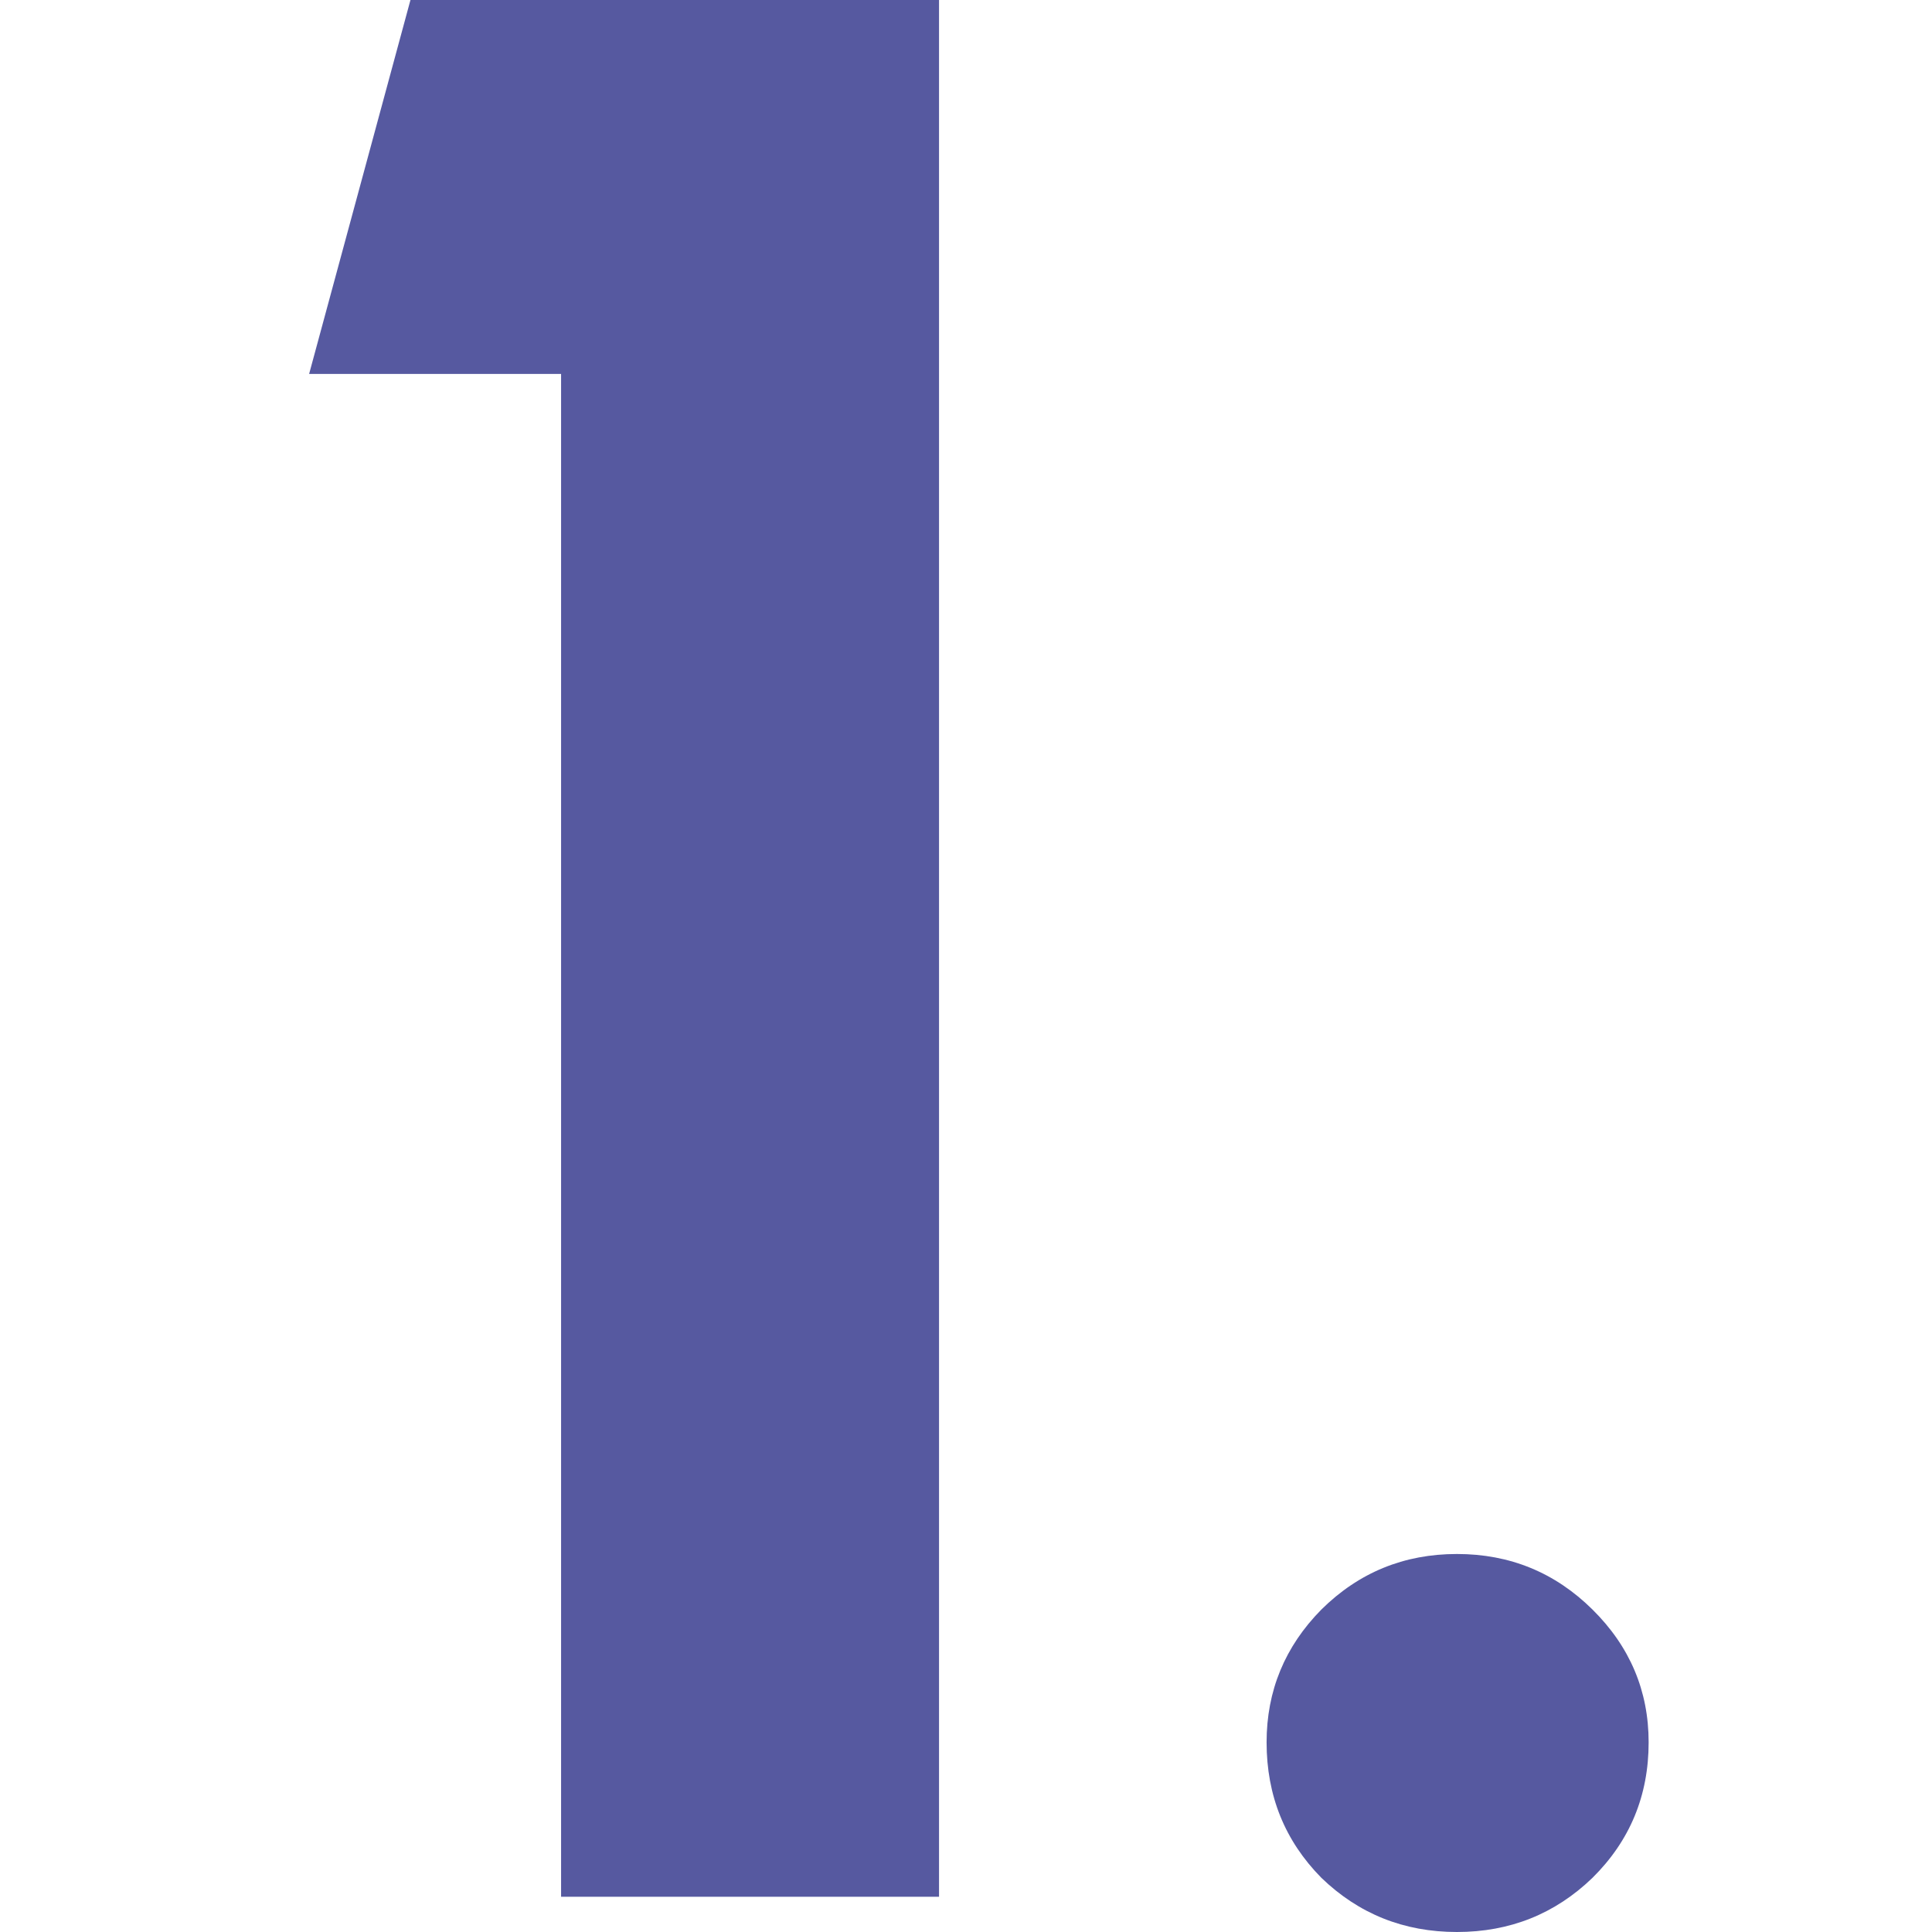
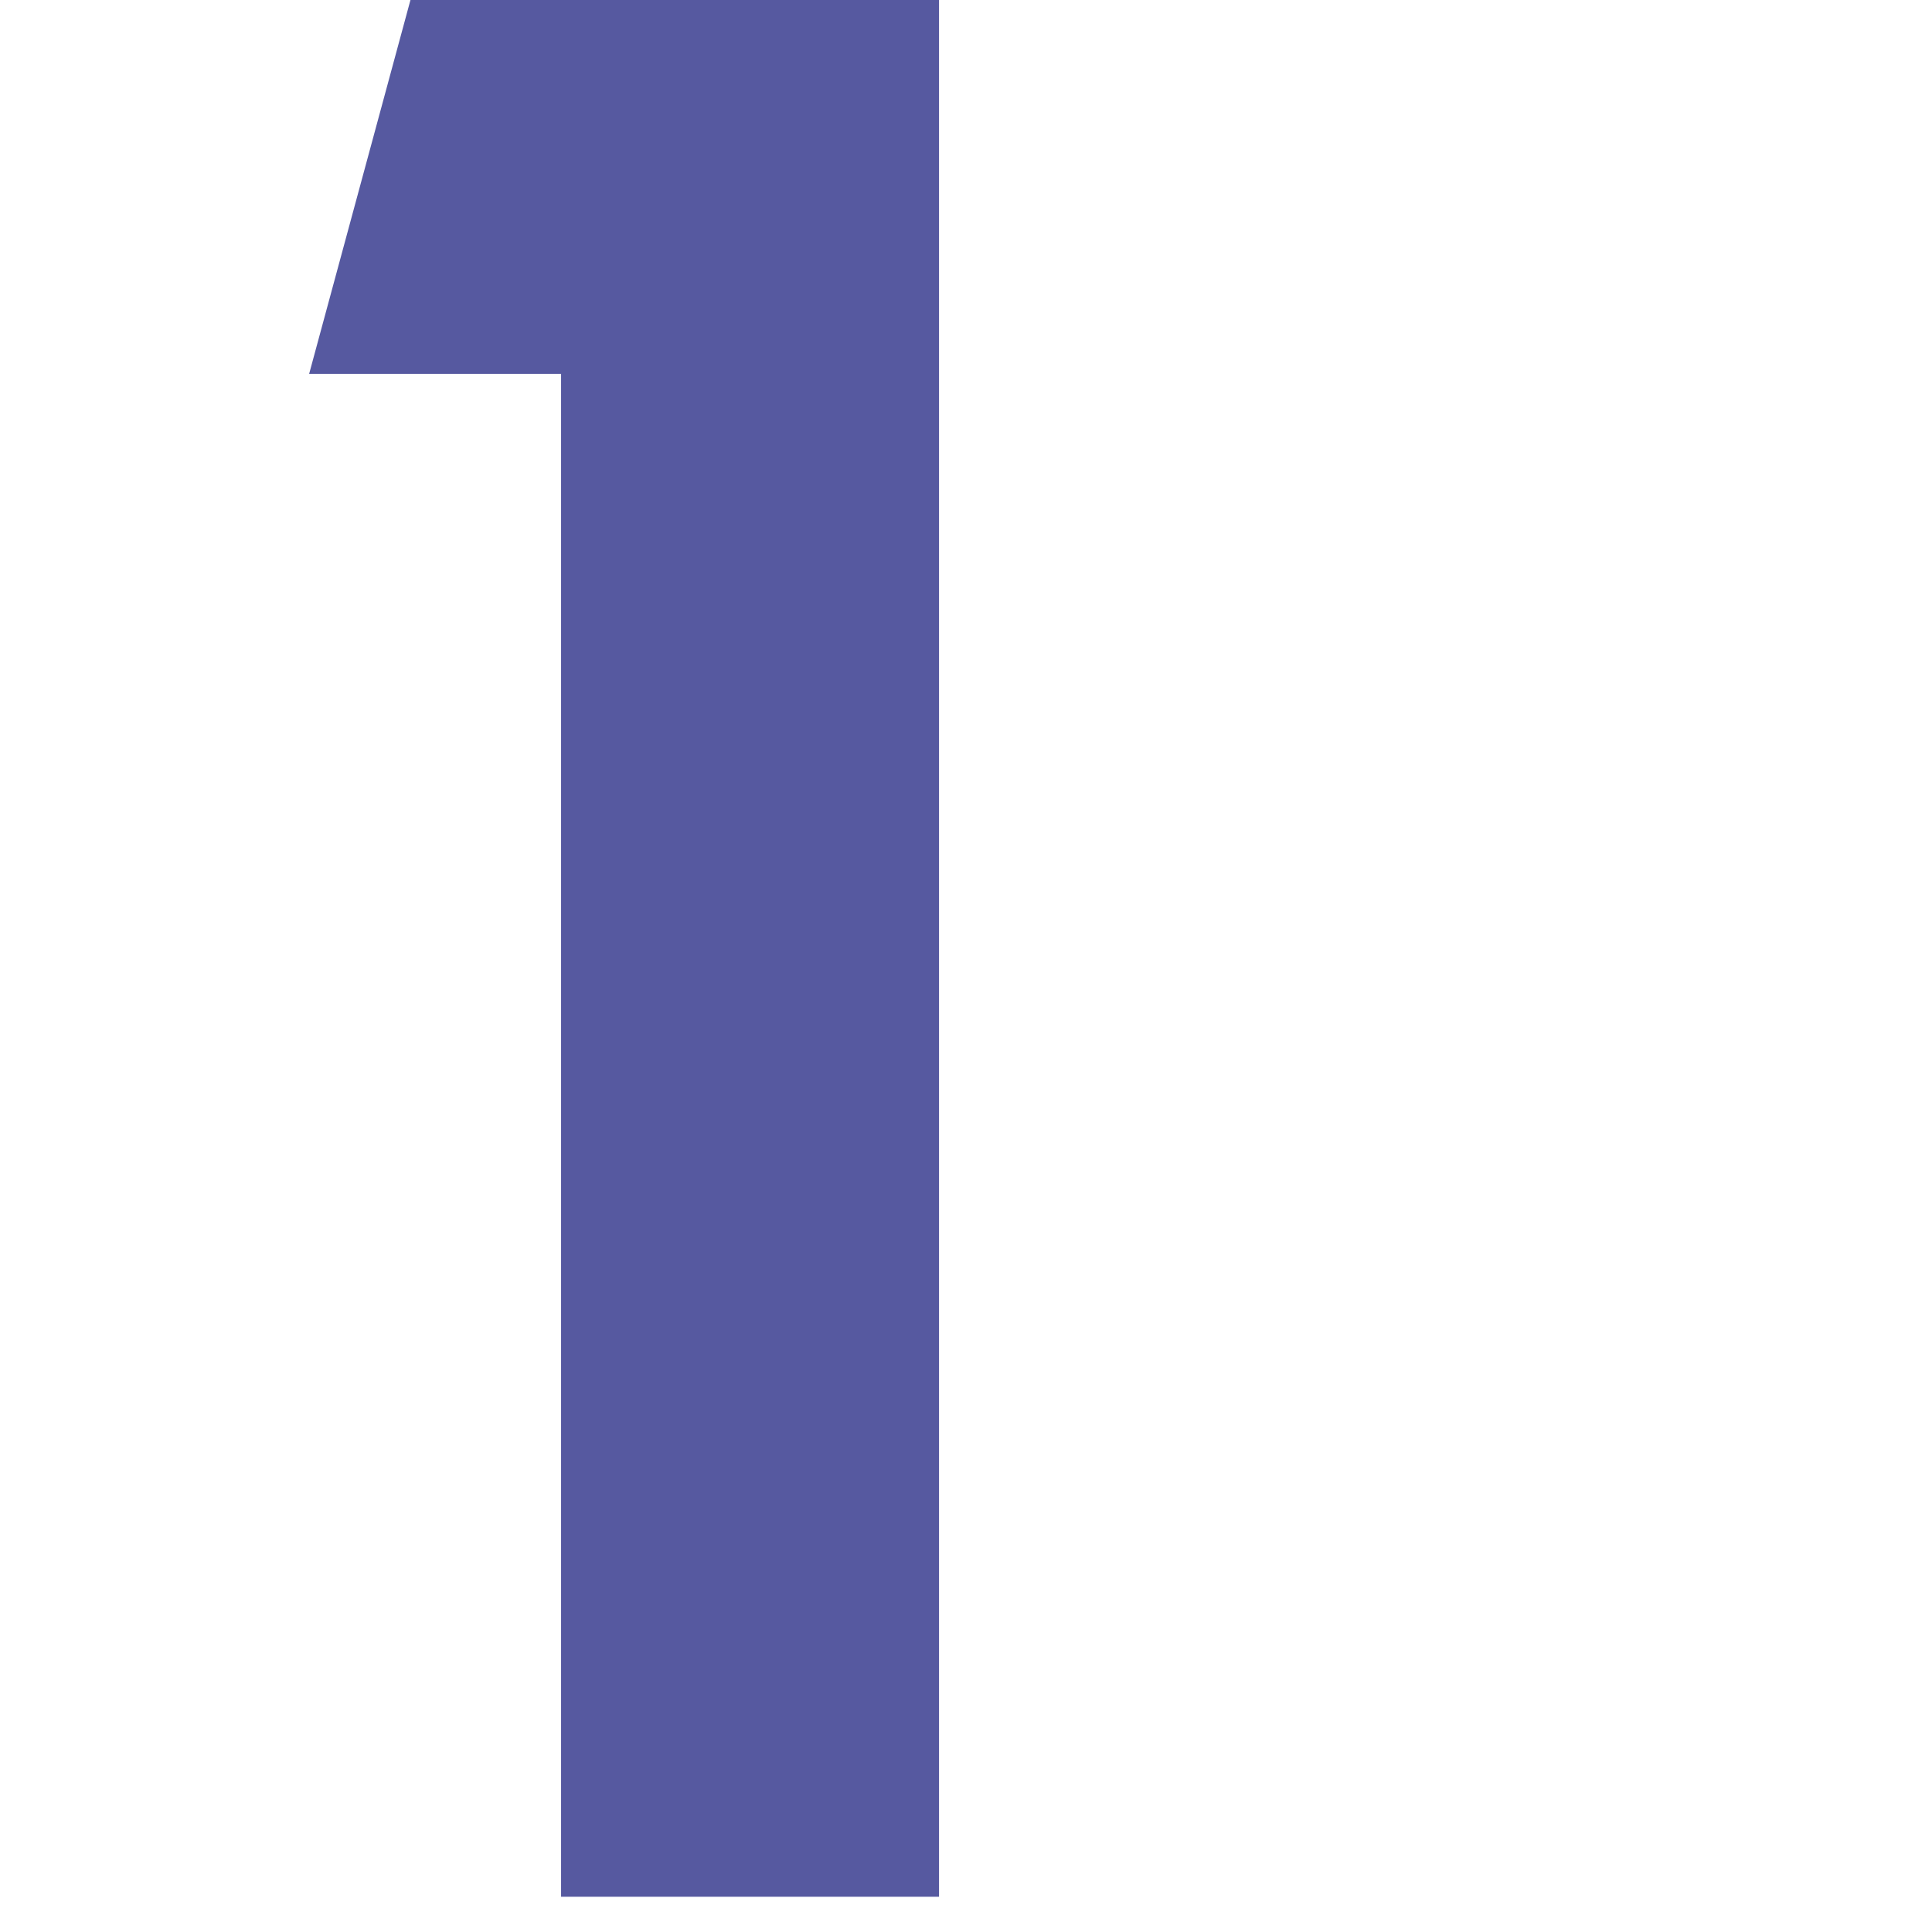
<svg xmlns="http://www.w3.org/2000/svg" width="75" height="75" viewBox="0 0 75 75" fill="none">
  <path d="M21.781 73.632V14.516H12L15.934 0H36.453V73.632H21.781Z" fill="#5659A0" />
-   <path d="M56.558 75C54.502 75 52.748 74.299 51.295 72.896C49.878 71.459 49.169 69.706 49.169 67.637C49.169 65.638 49.878 63.92 51.295 62.483C52.748 61.045 54.502 60.326 56.558 60.326C58.613 60.326 60.367 61.045 61.821 62.483C63.273 63.92 64 65.638 64 67.637C64 69.706 63.273 71.459 61.821 72.896C60.367 74.299 58.613 75 56.558 75Z" fill="#5659A0" />
</svg>